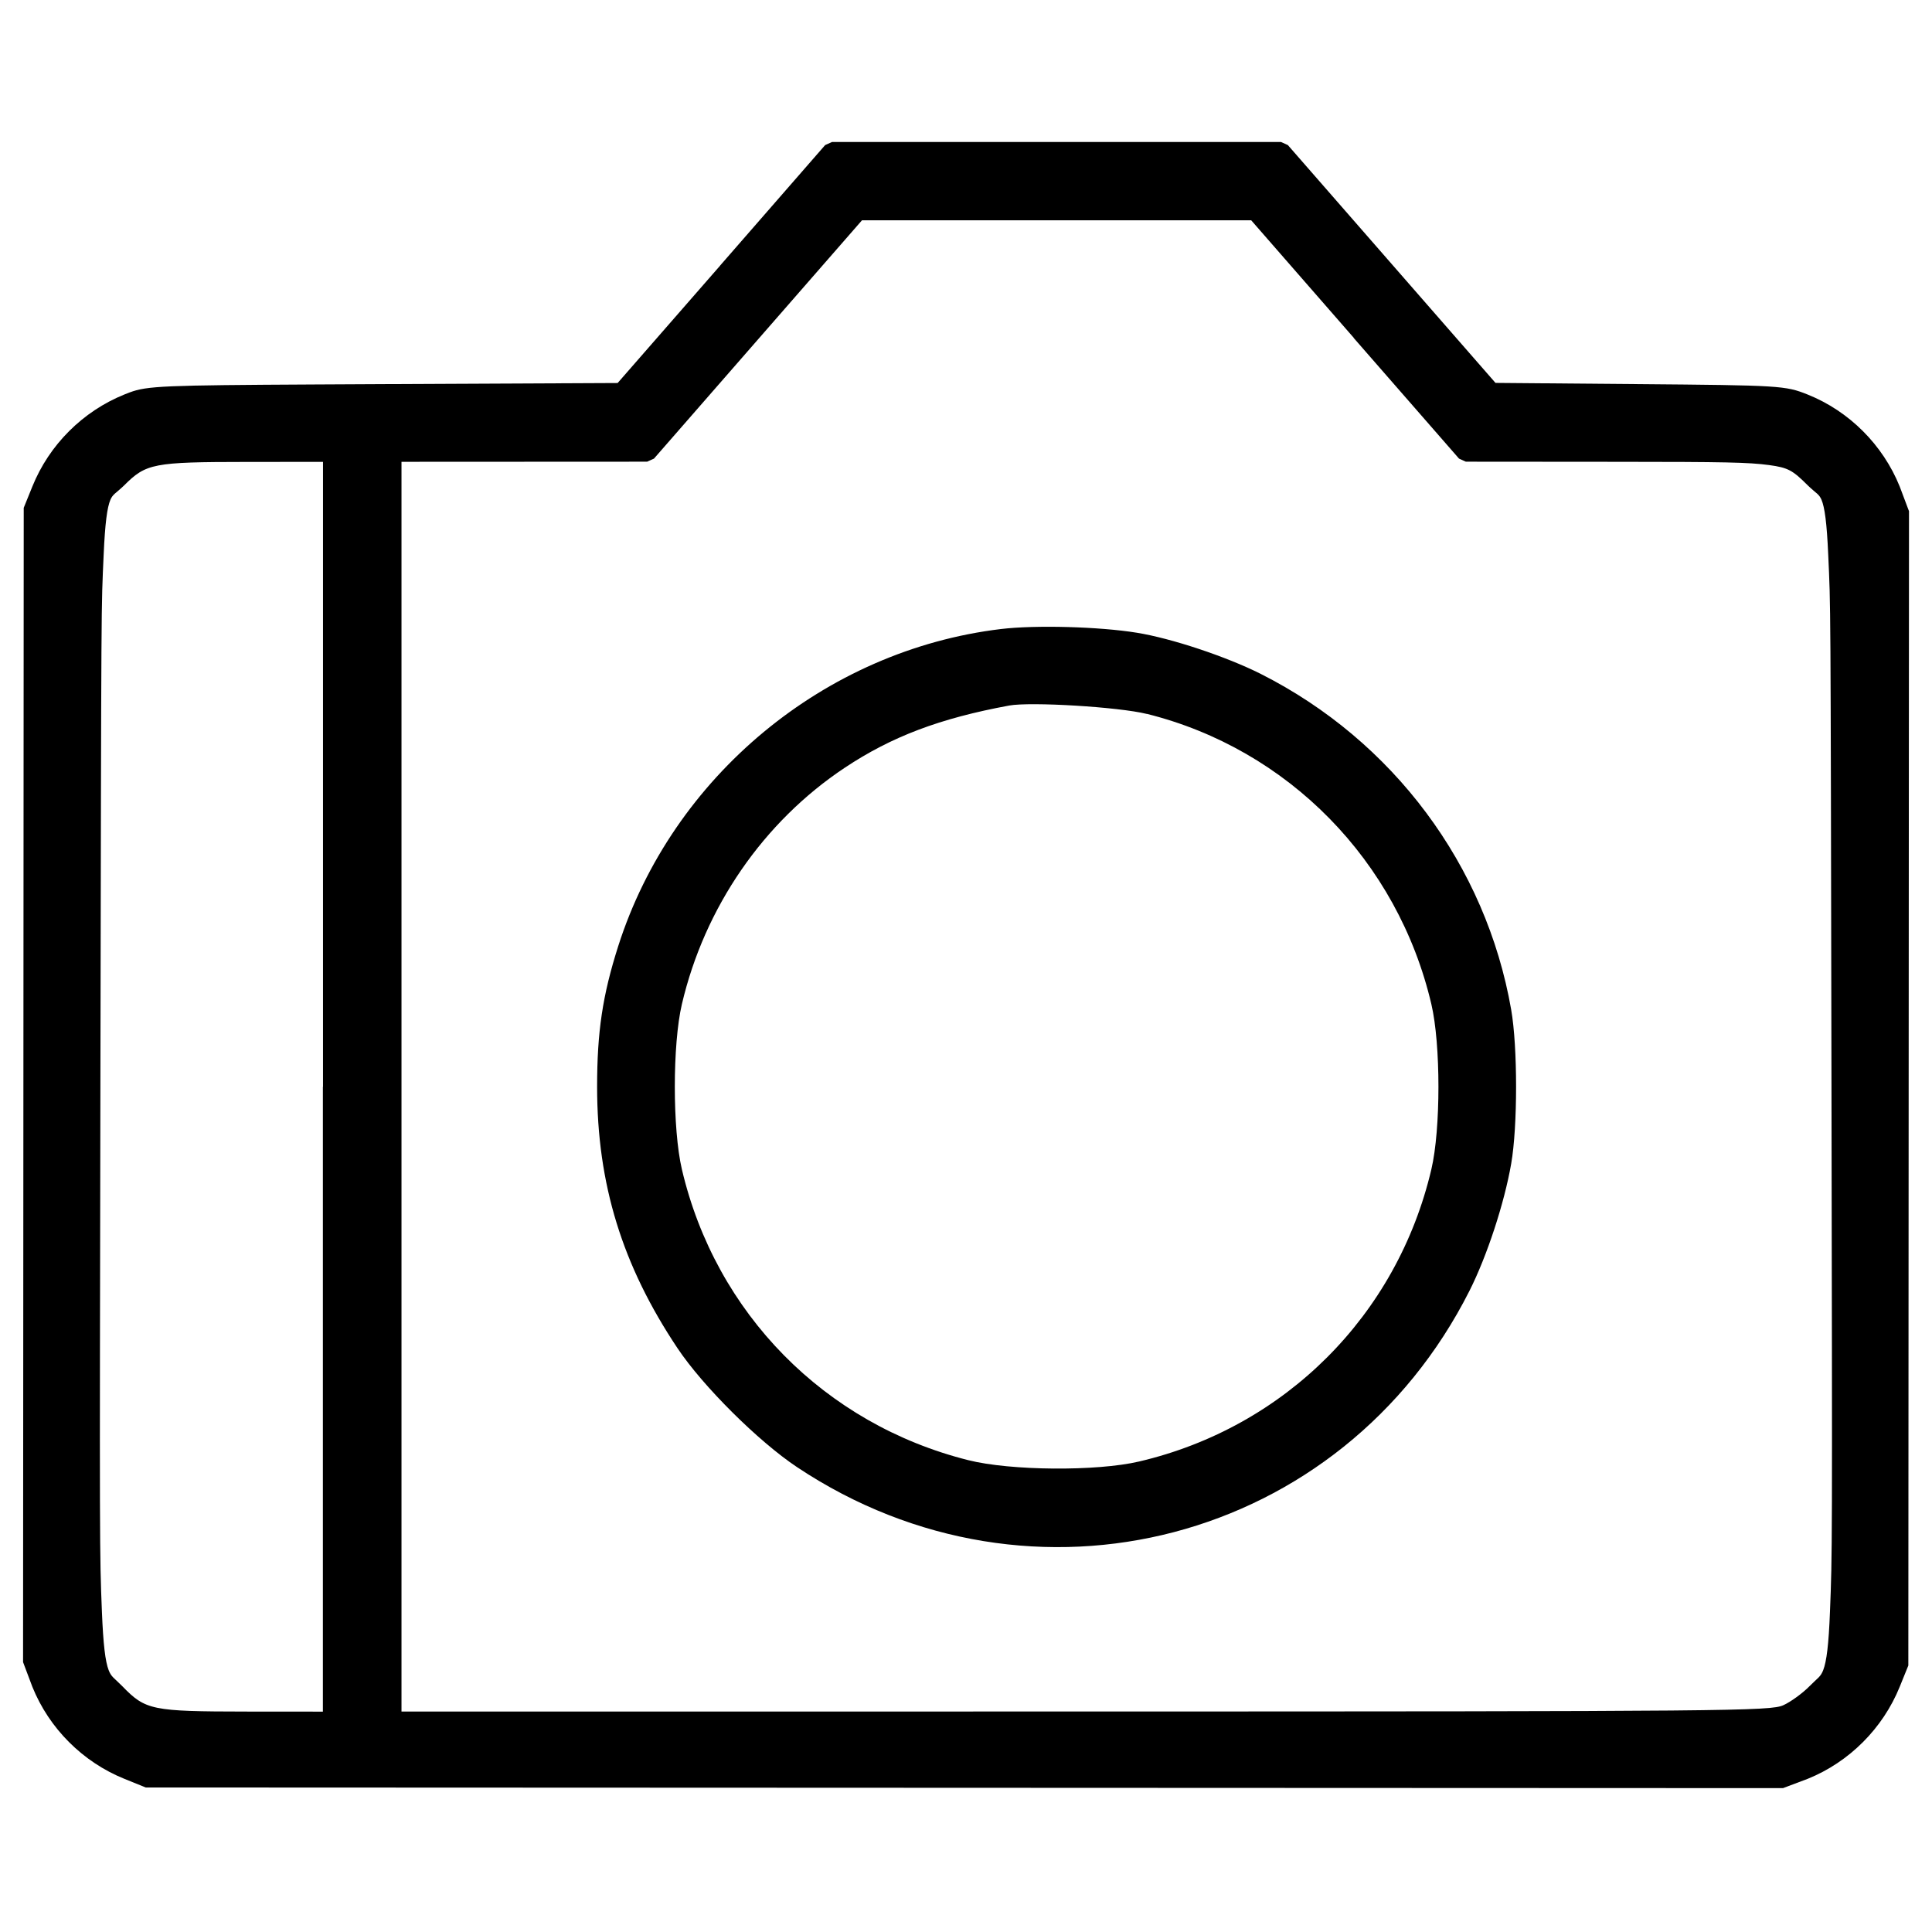
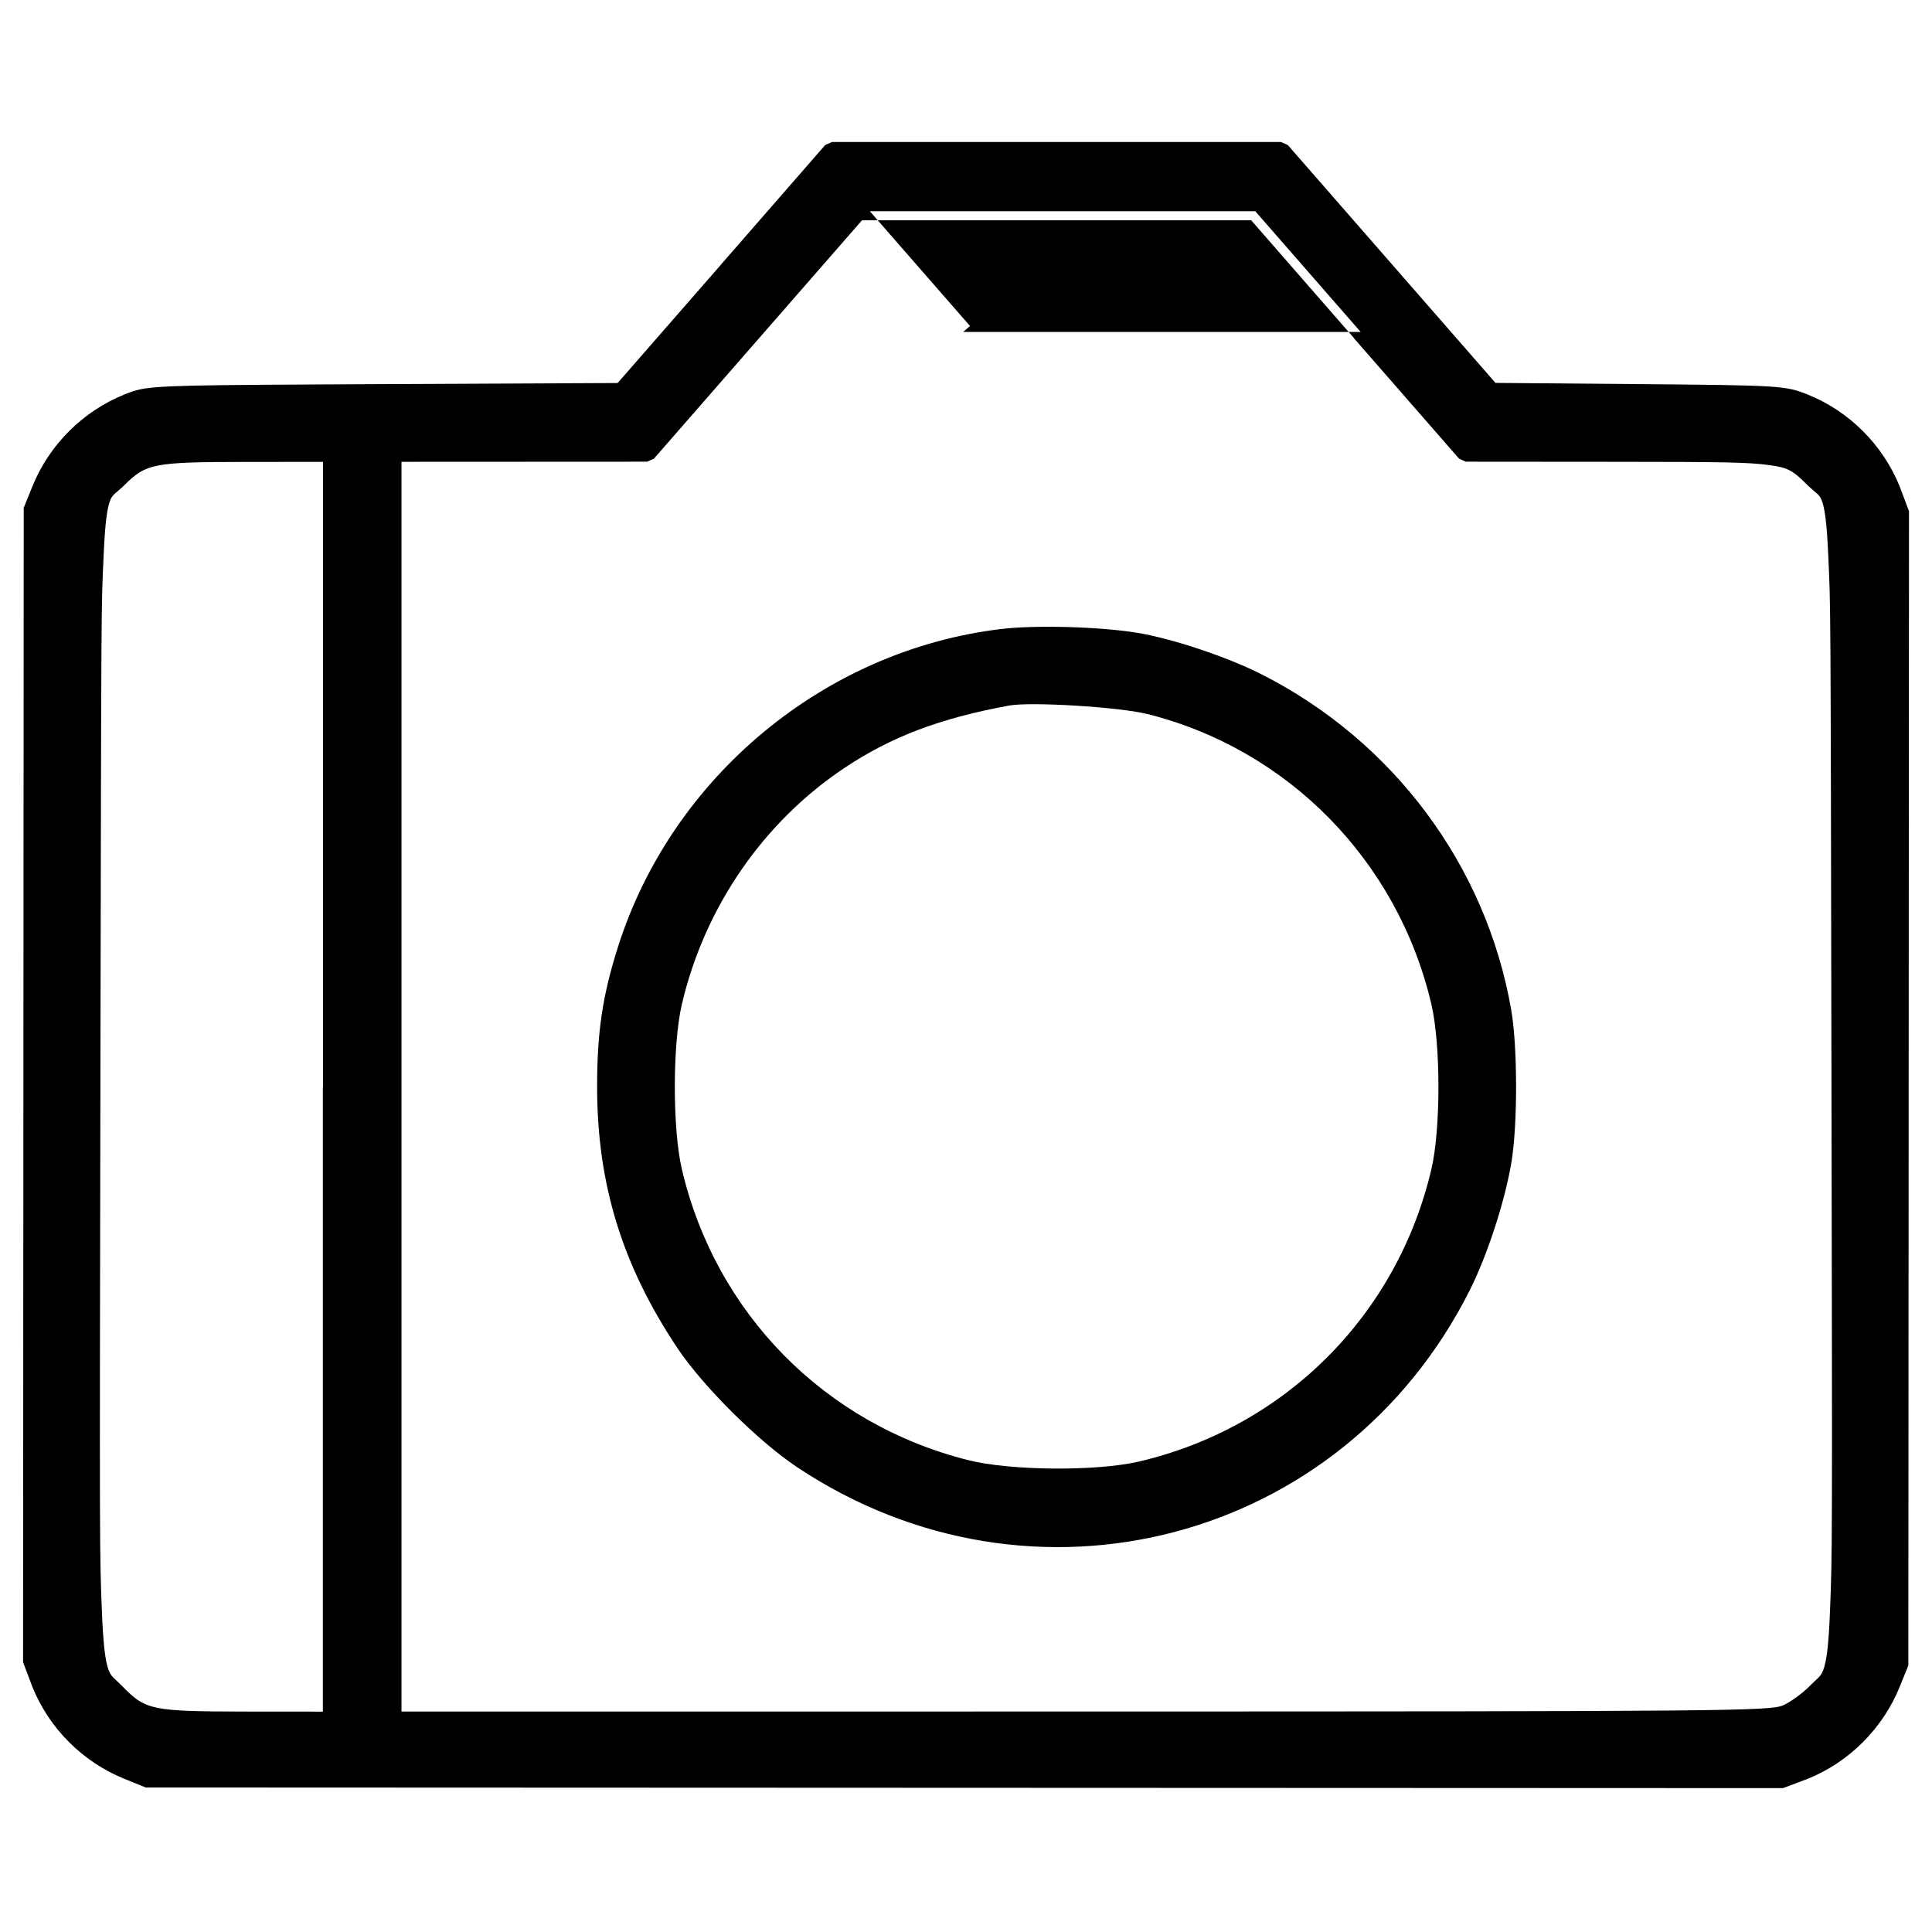
<svg xmlns="http://www.w3.org/2000/svg" version="1.1" width="32" height="32" viewBox="0 0 32 32">
  <title>photography</title>
-   <path d="M22.537 5.498l-1.745-1.999h-6.583l-3.49 3.998-4.219 0.002v21l11.422-0.001c10.986-0.001 11.432-0.006 11.677-0.117 0.14-0.063 0.357-0.221 0.482-0.349 0.455-0.469 0.424 0.298 0.405-10.126-0.019-10.43 0.021-9.515-0.436-9.972-0.433-0.433-0.424-0.431-3.238-0.434l-2.531-0.002-1.745-1.999-0.112 0.098-1.7-1.948h-6.447l-3.445 3.947-0.113 0.051-4.069 0.002v20.7l11.272-0.001c10.746-0.001 11.403-0.008 11.615-0.104 0.121-0.054 0.323-0.201 0.436-0.317 0.035-0.037 0.134-0.127 0.148-0.142 0.035-0.036 0.057-0.070 0.077-0.122 0.056-0.144 0.091-0.423 0.112-0.968 0.039-0.972 0.039-0.988 0.025-8.79-0.015-8.279-0.013-7.79-0.054-8.72-0.023-0.523-0.058-0.783-0.112-0.909-0.019-0.043-0.038-0.069-0.073-0.101 0.003 0.003-0.111-0.093-0.154-0.136-0.25-0.25-0.324-0.293-0.64-0.336-0.342-0.046-0.731-0.053-2.492-0.054l-2.531-0.002-0.113-0.051-1.745-1.999 0.226-0.197 1.7 1.948 2.463 0.002c1.784 0.002 2.169 0.009 2.532 0.057 0.39 0.052 0.519 0.128 0.812 0.421 0.033 0.033 0.139 0.123 0.144 0.127 0.064 0.059 0.109 0.119 0.146 0.204 0.074 0.171 0.112 0.455 0.136 1.015 0.041 0.937 0.039 0.438 0.054 8.732 0.014 7.815 0.014 7.824-0.025 8.802-0.023 0.577-0.061 0.879-0.132 1.064-0.035 0.091-0.079 0.158-0.141 0.222-0.023 0.024-0.122 0.115-0.149 0.143-0.139 0.142-0.371 0.31-0.527 0.381-0.279 0.126-0.565 0.129-11.739 0.13l-11.422 0.001-0.15-0.15v-21l0.15-0.15 4.151-0.002 3.445-3.947 0.113-0.051h6.583l0.113 0.051 1.745 1.999-0.113 0.099zM5.5 18v-10.5l-1.422 0.001c-1.581 0.001-1.726 0.031-2.128 0.433-0.457 0.457-0.417-0.458-0.436 9.972-0.019 10.424-0.050 9.657 0.405 10.126 0.424 0.437 0.557 0.465 2.159 0.467l1.422 0.001v-10.5h-0.15v-10.35l-1.272 0.001c-1.541 0.001-1.658 0.025-2.022 0.389-0.043 0.043-0.157 0.139-0.154 0.136-0.035 0.032-0.054 0.058-0.073 0.101-0.054 0.127-0.089 0.386-0.112 0.909-0.041 0.93-0.039 0.441-0.054 8.72-0.014 7.801-0.014 7.818 0.025 8.79 0.022 0.544 0.056 0.823 0.112 0.968 0.020 0.052 0.042 0.086 0.077 0.122 0.014 0.015 0.113 0.105 0.148 0.142 0.386 0.398 0.486 0.419 2.051 0.421l1.272 0.001v-10.35h0.3v10.5l-0.15 0.15-1.422-0.001c-1.642-0.002-1.805-0.037-2.266-0.513-0.027-0.028-0.126-0.119-0.149-0.143-0.062-0.064-0.106-0.131-0.141-0.222-0.072-0.185-0.109-0.487-0.132-1.064-0.039-0.979-0.039-0.987-0.025-8.802 0.015-8.294 0.013-7.795 0.054-8.732 0.024-0.559 0.062-0.843 0.136-1.015 0.036-0.085 0.081-0.145 0.146-0.204 0.005-0.005 0.112-0.095 0.144-0.127 0.44-0.44 0.616-0.476 2.234-0.477l1.422-0.001 0.15 0.15v10.5h-0.15zM16.594 10.568h0.001l-0.018-0.149c0.571-0.069 1.631-0.040 2.252 0.061 0.573 0.092 1.485 0.396 2.053 0.682 2.192 1.106 3.732 3.171 4.148 5.562 0.108 0.619 0.108 1.933 0 2.551-0.114 0.657-0.401 1.53-0.691 2.105-2.105 4.17-7.24 5.516-11.138 2.92-0.641-0.427-1.56-1.341-1.979-1.969-0.917-1.372-1.332-2.721-1.332-4.331 0-0.911 0.090-1.514 0.349-2.327 0.896-2.81 3.421-4.903 6.338-5.254l0.018 0.149zM11.926 4.4l1.741-1.997 0.113-0.051h7.438l0.113 0.051 3.439 3.939 2.348 0.020c2.37 0.020 2.454 0.025 2.823 0.173 0.687 0.275 1.246 0.834 1.524 1.523l0.154 0.409-0.011 19.119-0.143 0.353c-0.279 0.688-0.836 1.246-1.524 1.524l-0.409 0.154-27.119-0.011-0.353-0.143c-0.689-0.278-1.246-0.835-1.524-1.524l-0.154-0.409 0.011-19.119 0.143-0.353c0.278-0.689 0.835-1.246 1.524-1.524 0.043-0.017 0.043-0.017 0.087-0.034 0.29-0.108 0.565-0.119 3.065-0.132 0.29-0.002 0.54-0.003 1.172-0.006l3.846-0.018 1.698-1.945zM18.995 11.825c-0.465-0.116-1.927-0.204-2.28-0.139-1.149 0.212-1.947 0.514-2.723 1.030-1.347 0.896-2.322 2.31-2.698 3.917-0.156 0.666-0.156 2.068 0 2.734 0.559 2.386 2.366 4.221 4.744 4.818 0.699 0.176 2.127 0.187 2.83 0.022 2.418-0.567 4.273-2.423 4.84-4.84 0.156-0.666 0.156-2.068 0-2.734-0.556-2.373-2.372-4.225-4.712-4.809h-0z" />
+   <path d="M22.537 5.498l-1.745-1.999h-6.583l-3.49 3.998-4.219 0.002v21l11.422-0.001c10.986-0.001 11.432-0.006 11.677-0.117 0.14-0.063 0.357-0.221 0.482-0.349 0.455-0.469 0.424 0.298 0.405-10.126-0.019-10.43 0.021-9.515-0.436-9.972-0.433-0.433-0.424-0.431-3.238-0.434l-2.531-0.002-1.745-1.999-0.112 0.098-1.7-1.948h-6.447l-3.445 3.947-0.113 0.051-4.069 0.002v20.7l11.272-0.001c10.746-0.001 11.403-0.008 11.615-0.104 0.121-0.054 0.323-0.201 0.436-0.317 0.035-0.037 0.134-0.127 0.148-0.142 0.035-0.036 0.057-0.070 0.077-0.122 0.056-0.144 0.091-0.423 0.112-0.968 0.039-0.972 0.039-0.988 0.025-8.79-0.015-8.279-0.013-7.79-0.054-8.72-0.023-0.523-0.058-0.783-0.112-0.909-0.019-0.043-0.038-0.069-0.073-0.101 0.003 0.003-0.111-0.093-0.154-0.136-0.25-0.25-0.324-0.293-0.64-0.336-0.342-0.046-0.731-0.053-2.492-0.054l-2.531-0.002-0.113-0.051-1.745-1.999 0.226-0.197 1.7 1.948 2.463 0.002c1.784 0.002 2.169 0.009 2.532 0.057 0.39 0.052 0.519 0.128 0.812 0.421 0.033 0.033 0.139 0.123 0.144 0.127 0.064 0.059 0.109 0.119 0.146 0.204 0.074 0.171 0.112 0.455 0.136 1.015 0.041 0.937 0.039 0.438 0.054 8.732 0.014 7.815 0.014 7.824-0.025 8.802-0.023 0.577-0.061 0.879-0.132 1.064-0.035 0.091-0.079 0.158-0.141 0.222-0.023 0.024-0.122 0.115-0.149 0.143-0.139 0.142-0.371 0.31-0.527 0.381-0.279 0.126-0.565 0.129-11.739 0.13l-11.422 0.001-0.15-0.15v-21l0.15-0.15 4.151-0.002 3.445-3.947 0.113-0.051l0.113 0.051 1.745 1.999-0.113 0.099zM5.5 18v-10.5l-1.422 0.001c-1.581 0.001-1.726 0.031-2.128 0.433-0.457 0.457-0.417-0.458-0.436 9.972-0.019 10.424-0.050 9.657 0.405 10.126 0.424 0.437 0.557 0.465 2.159 0.467l1.422 0.001v-10.5h-0.15v-10.35l-1.272 0.001c-1.541 0.001-1.658 0.025-2.022 0.389-0.043 0.043-0.157 0.139-0.154 0.136-0.035 0.032-0.054 0.058-0.073 0.101-0.054 0.127-0.089 0.386-0.112 0.909-0.041 0.93-0.039 0.441-0.054 8.72-0.014 7.801-0.014 7.818 0.025 8.79 0.022 0.544 0.056 0.823 0.112 0.968 0.020 0.052 0.042 0.086 0.077 0.122 0.014 0.015 0.113 0.105 0.148 0.142 0.386 0.398 0.486 0.419 2.051 0.421l1.272 0.001v-10.35h0.3v10.5l-0.15 0.15-1.422-0.001c-1.642-0.002-1.805-0.037-2.266-0.513-0.027-0.028-0.126-0.119-0.149-0.143-0.062-0.064-0.106-0.131-0.141-0.222-0.072-0.185-0.109-0.487-0.132-1.064-0.039-0.979-0.039-0.987-0.025-8.802 0.015-8.294 0.013-7.795 0.054-8.732 0.024-0.559 0.062-0.843 0.136-1.015 0.036-0.085 0.081-0.145 0.146-0.204 0.005-0.005 0.112-0.095 0.144-0.127 0.44-0.44 0.616-0.476 2.234-0.477l1.422-0.001 0.15 0.15v10.5h-0.15zM16.594 10.568h0.001l-0.018-0.149c0.571-0.069 1.631-0.040 2.252 0.061 0.573 0.092 1.485 0.396 2.053 0.682 2.192 1.106 3.732 3.171 4.148 5.562 0.108 0.619 0.108 1.933 0 2.551-0.114 0.657-0.401 1.53-0.691 2.105-2.105 4.17-7.24 5.516-11.138 2.92-0.641-0.427-1.56-1.341-1.979-1.969-0.917-1.372-1.332-2.721-1.332-4.331 0-0.911 0.090-1.514 0.349-2.327 0.896-2.81 3.421-4.903 6.338-5.254l0.018 0.149zM11.926 4.4l1.741-1.997 0.113-0.051h7.438l0.113 0.051 3.439 3.939 2.348 0.020c2.37 0.020 2.454 0.025 2.823 0.173 0.687 0.275 1.246 0.834 1.524 1.523l0.154 0.409-0.011 19.119-0.143 0.353c-0.279 0.688-0.836 1.246-1.524 1.524l-0.409 0.154-27.119-0.011-0.353-0.143c-0.689-0.278-1.246-0.835-1.524-1.524l-0.154-0.409 0.011-19.119 0.143-0.353c0.278-0.689 0.835-1.246 1.524-1.524 0.043-0.017 0.043-0.017 0.087-0.034 0.29-0.108 0.565-0.119 3.065-0.132 0.29-0.002 0.54-0.003 1.172-0.006l3.846-0.018 1.698-1.945zM18.995 11.825c-0.465-0.116-1.927-0.204-2.28-0.139-1.149 0.212-1.947 0.514-2.723 1.030-1.347 0.896-2.322 2.31-2.698 3.917-0.156 0.666-0.156 2.068 0 2.734 0.559 2.386 2.366 4.221 4.744 4.818 0.699 0.176 2.127 0.187 2.83 0.022 2.418-0.567 4.273-2.423 4.84-4.84 0.156-0.666 0.156-2.068 0-2.734-0.556-2.373-2.372-4.225-4.712-4.809h-0z" />
</svg>